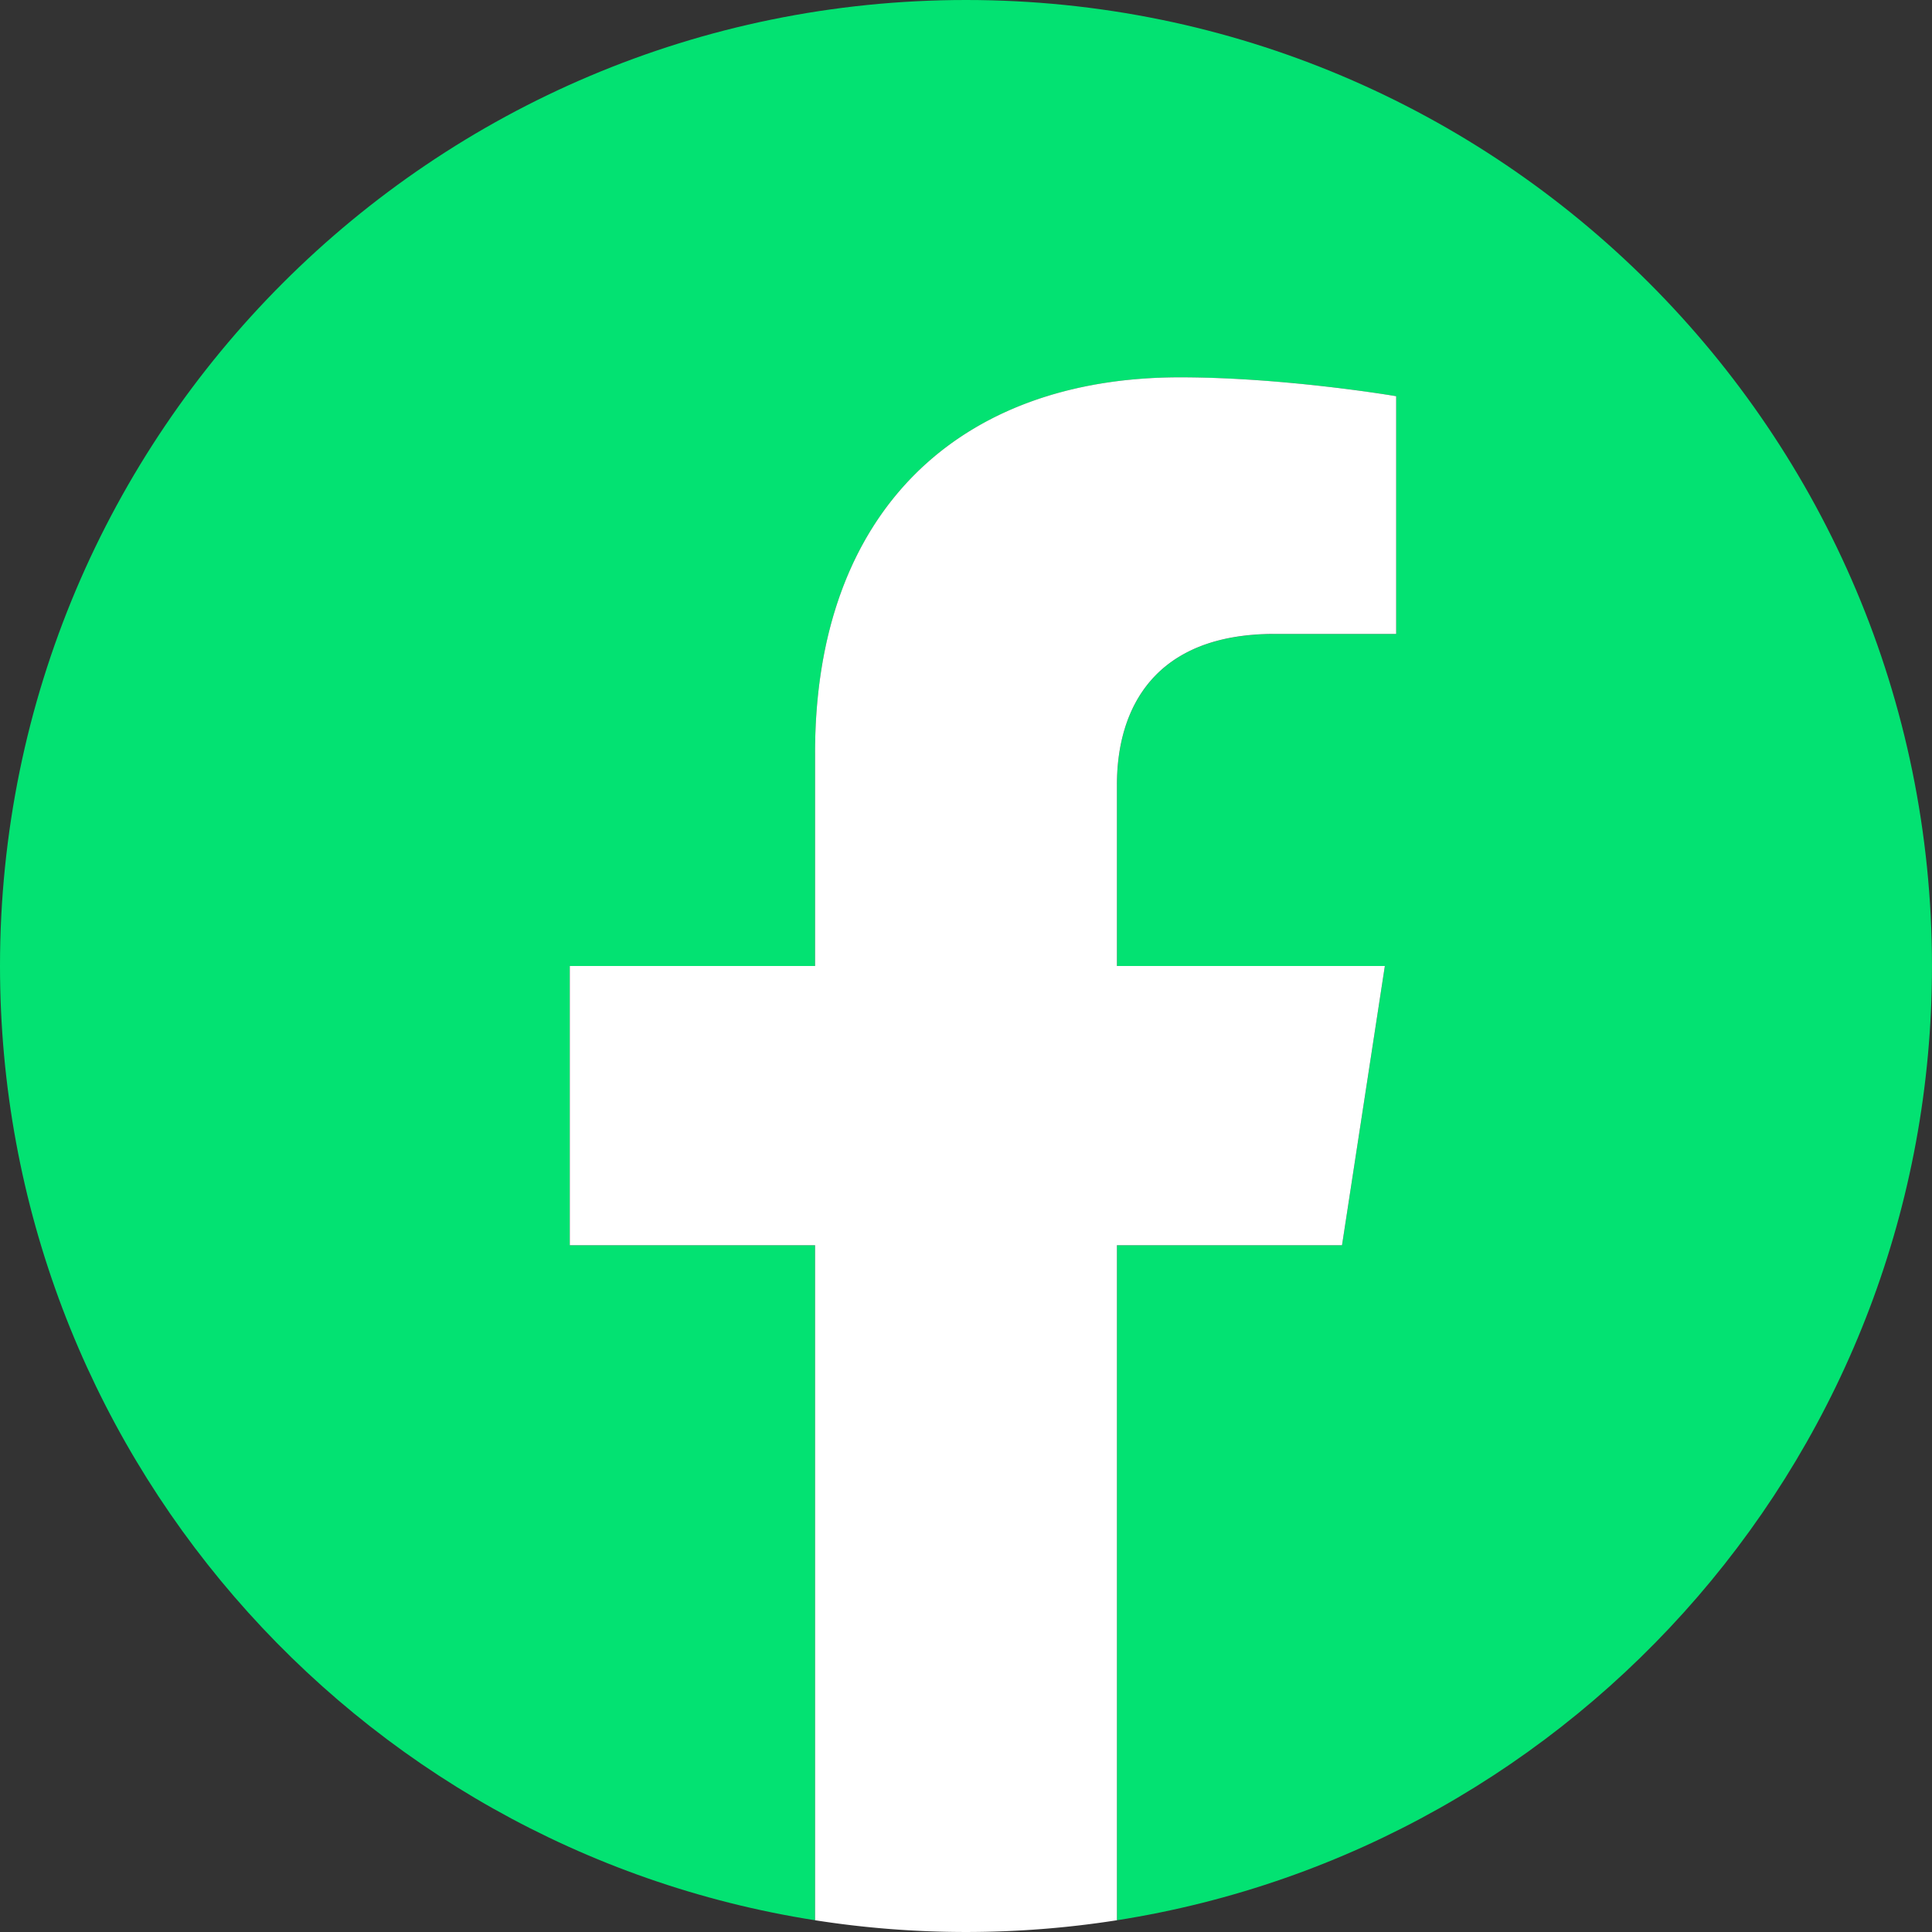
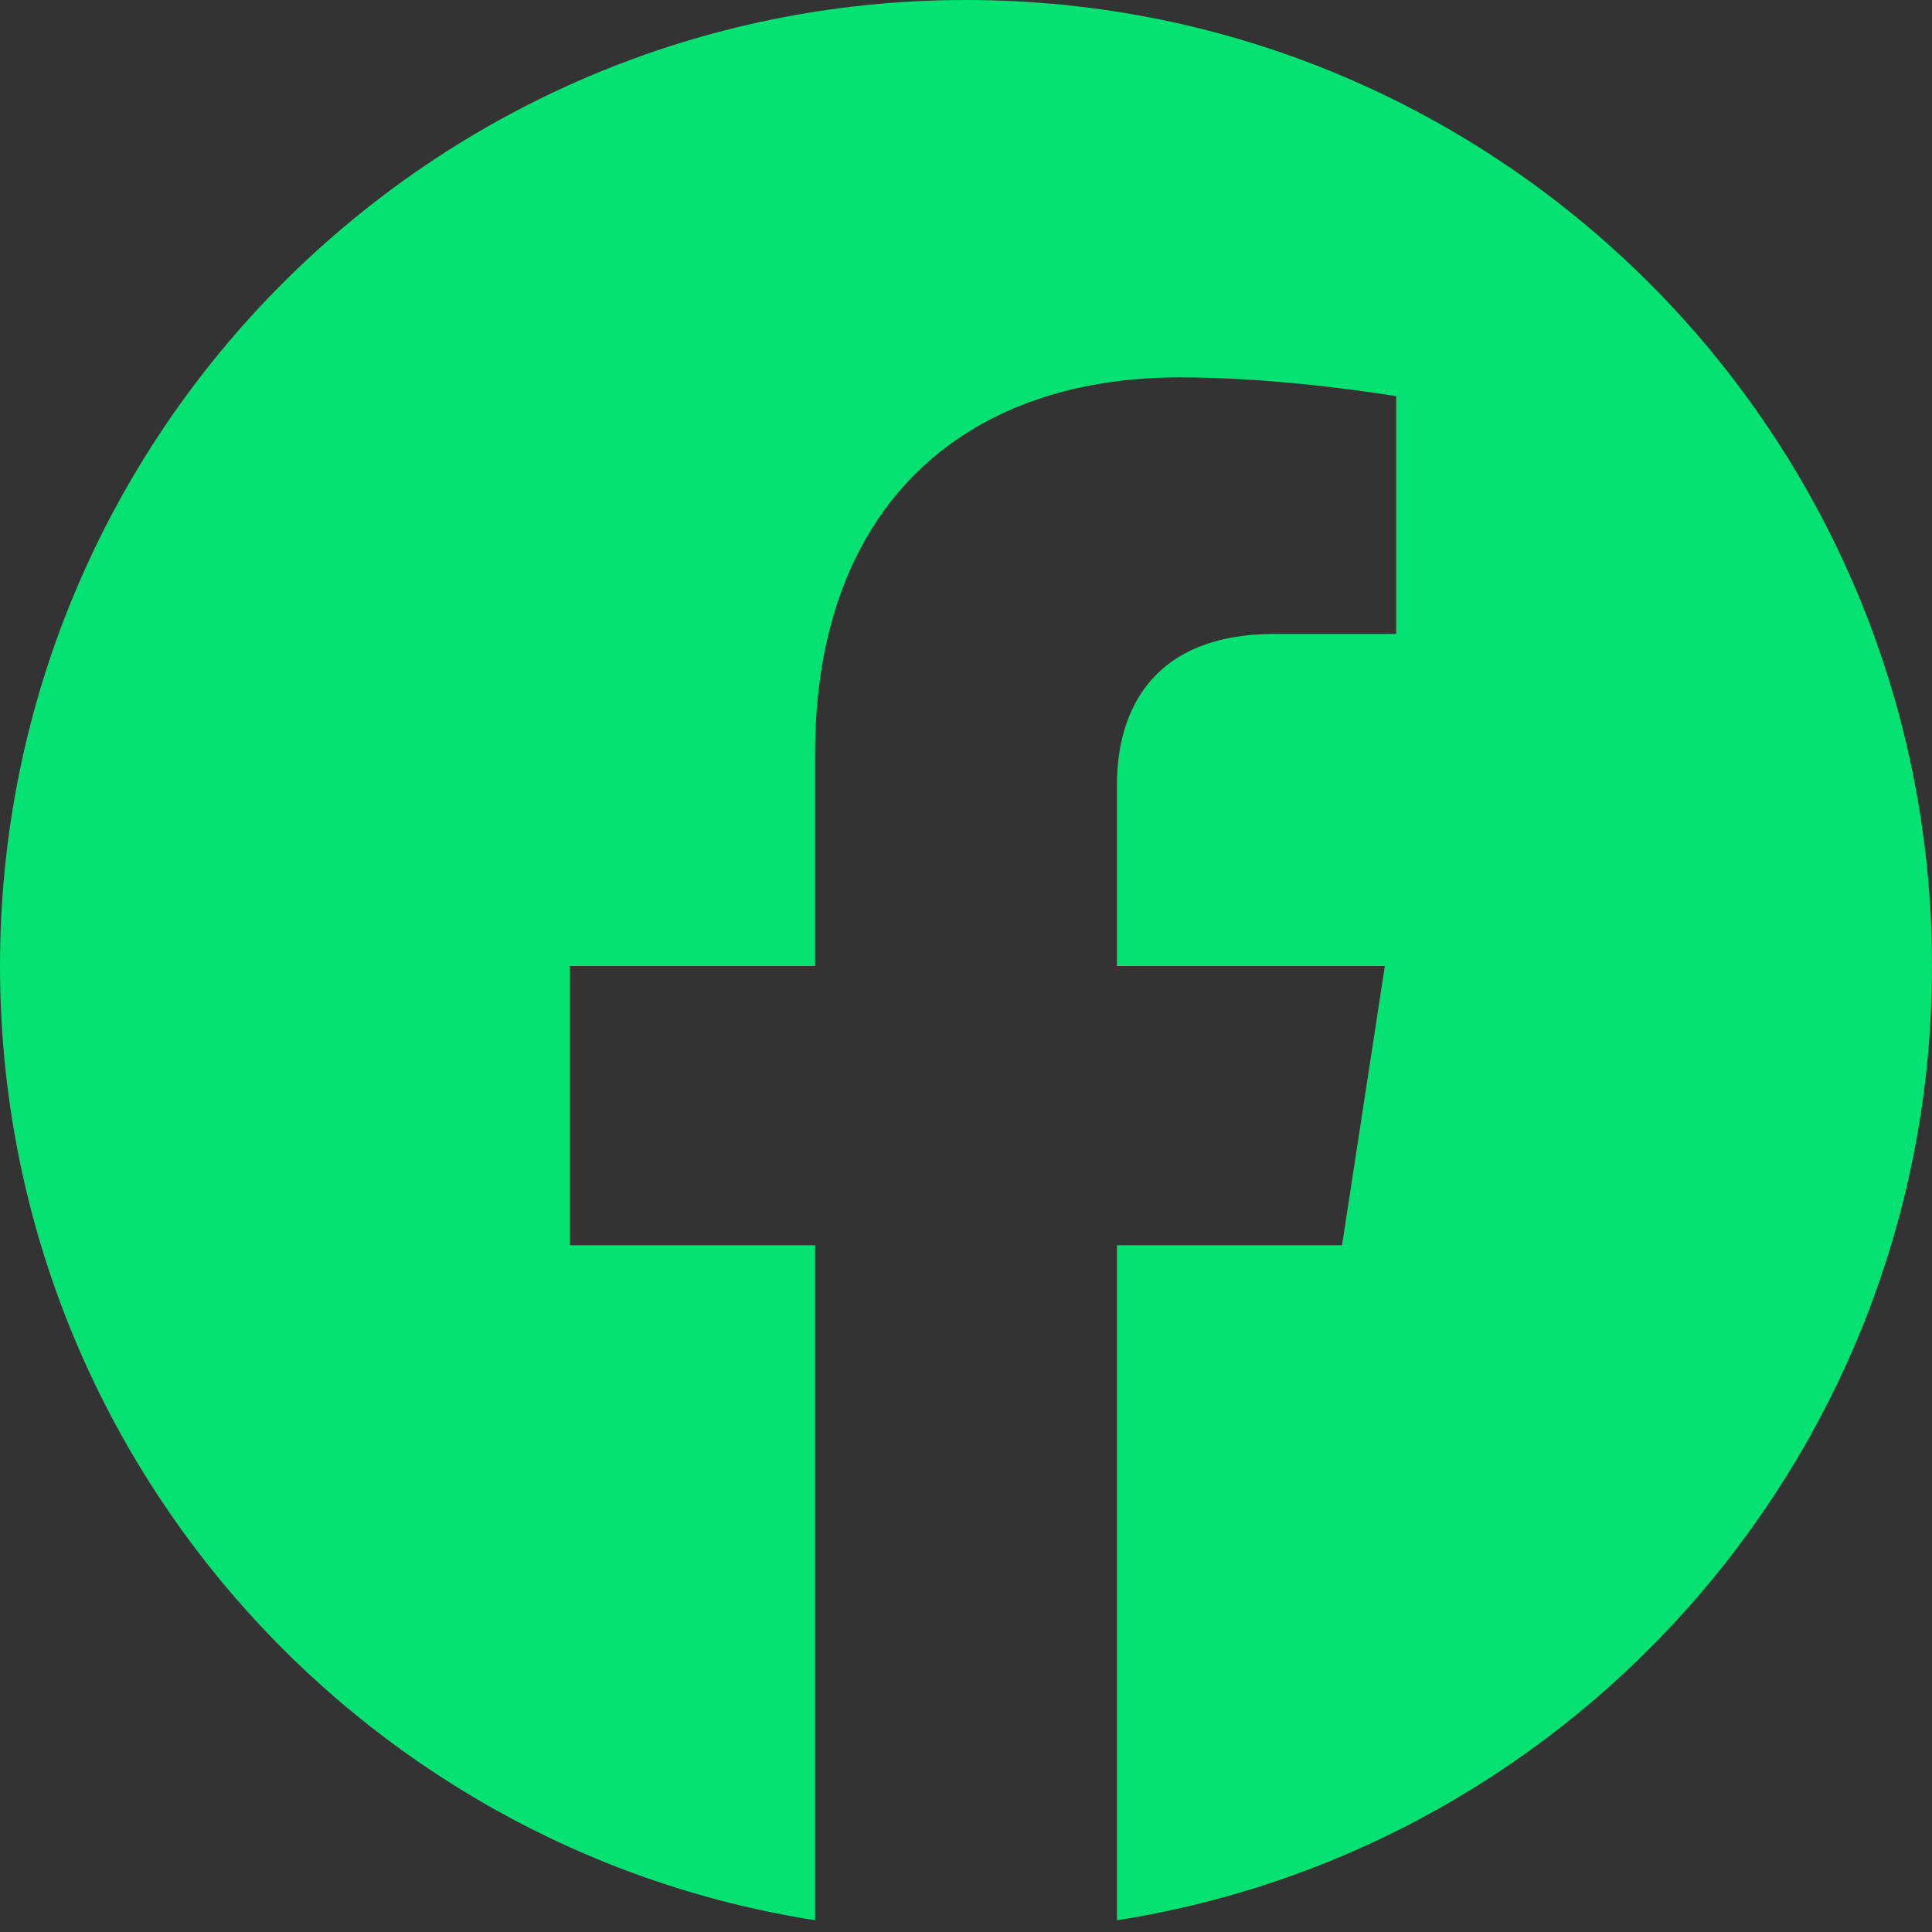
<svg xmlns="http://www.w3.org/2000/svg" width="417.704" height="417.702" viewBox="0 0 417.704 417.702">
  <rect x="0" y="0" width="417.704" height="417.702" fill="#333333" stroke="none" />
  <g>
    <path d="M417.7,208.851C417.7,93.506,324.2,0,208.852,0S0,93.506,0,208.851C0,313.1,76.374,399.5,176.219,415.164V269.222H123.19V208.851h53.029V162.838c0-52.344,31.179-81.256,78.885-81.256,22.851,0,46.753,4.079,46.753,4.079v51.4H275.52c-25.945,0-34.036,16.1-34.036,32.615v39.178h57.924l-9.26,60.371H241.484V415.164C341.329,399.5,417.7,313.1,417.7,208.851Z" fill="#03e272" />
-     <path d="M290.148,269.222l9.26-60.371H241.484V169.673c0-16.516,8.091-32.615,34.036-32.615h26.337v-51.4s-23.9-4.079-46.753-4.079c-47.706,0-78.885,28.912-78.885,81.256v46.013H123.19v60.371h53.029V415.164a211.056,211.056,0,0,0,65.265,0V269.222Z" fill="#fff" />
  </g>
</svg>